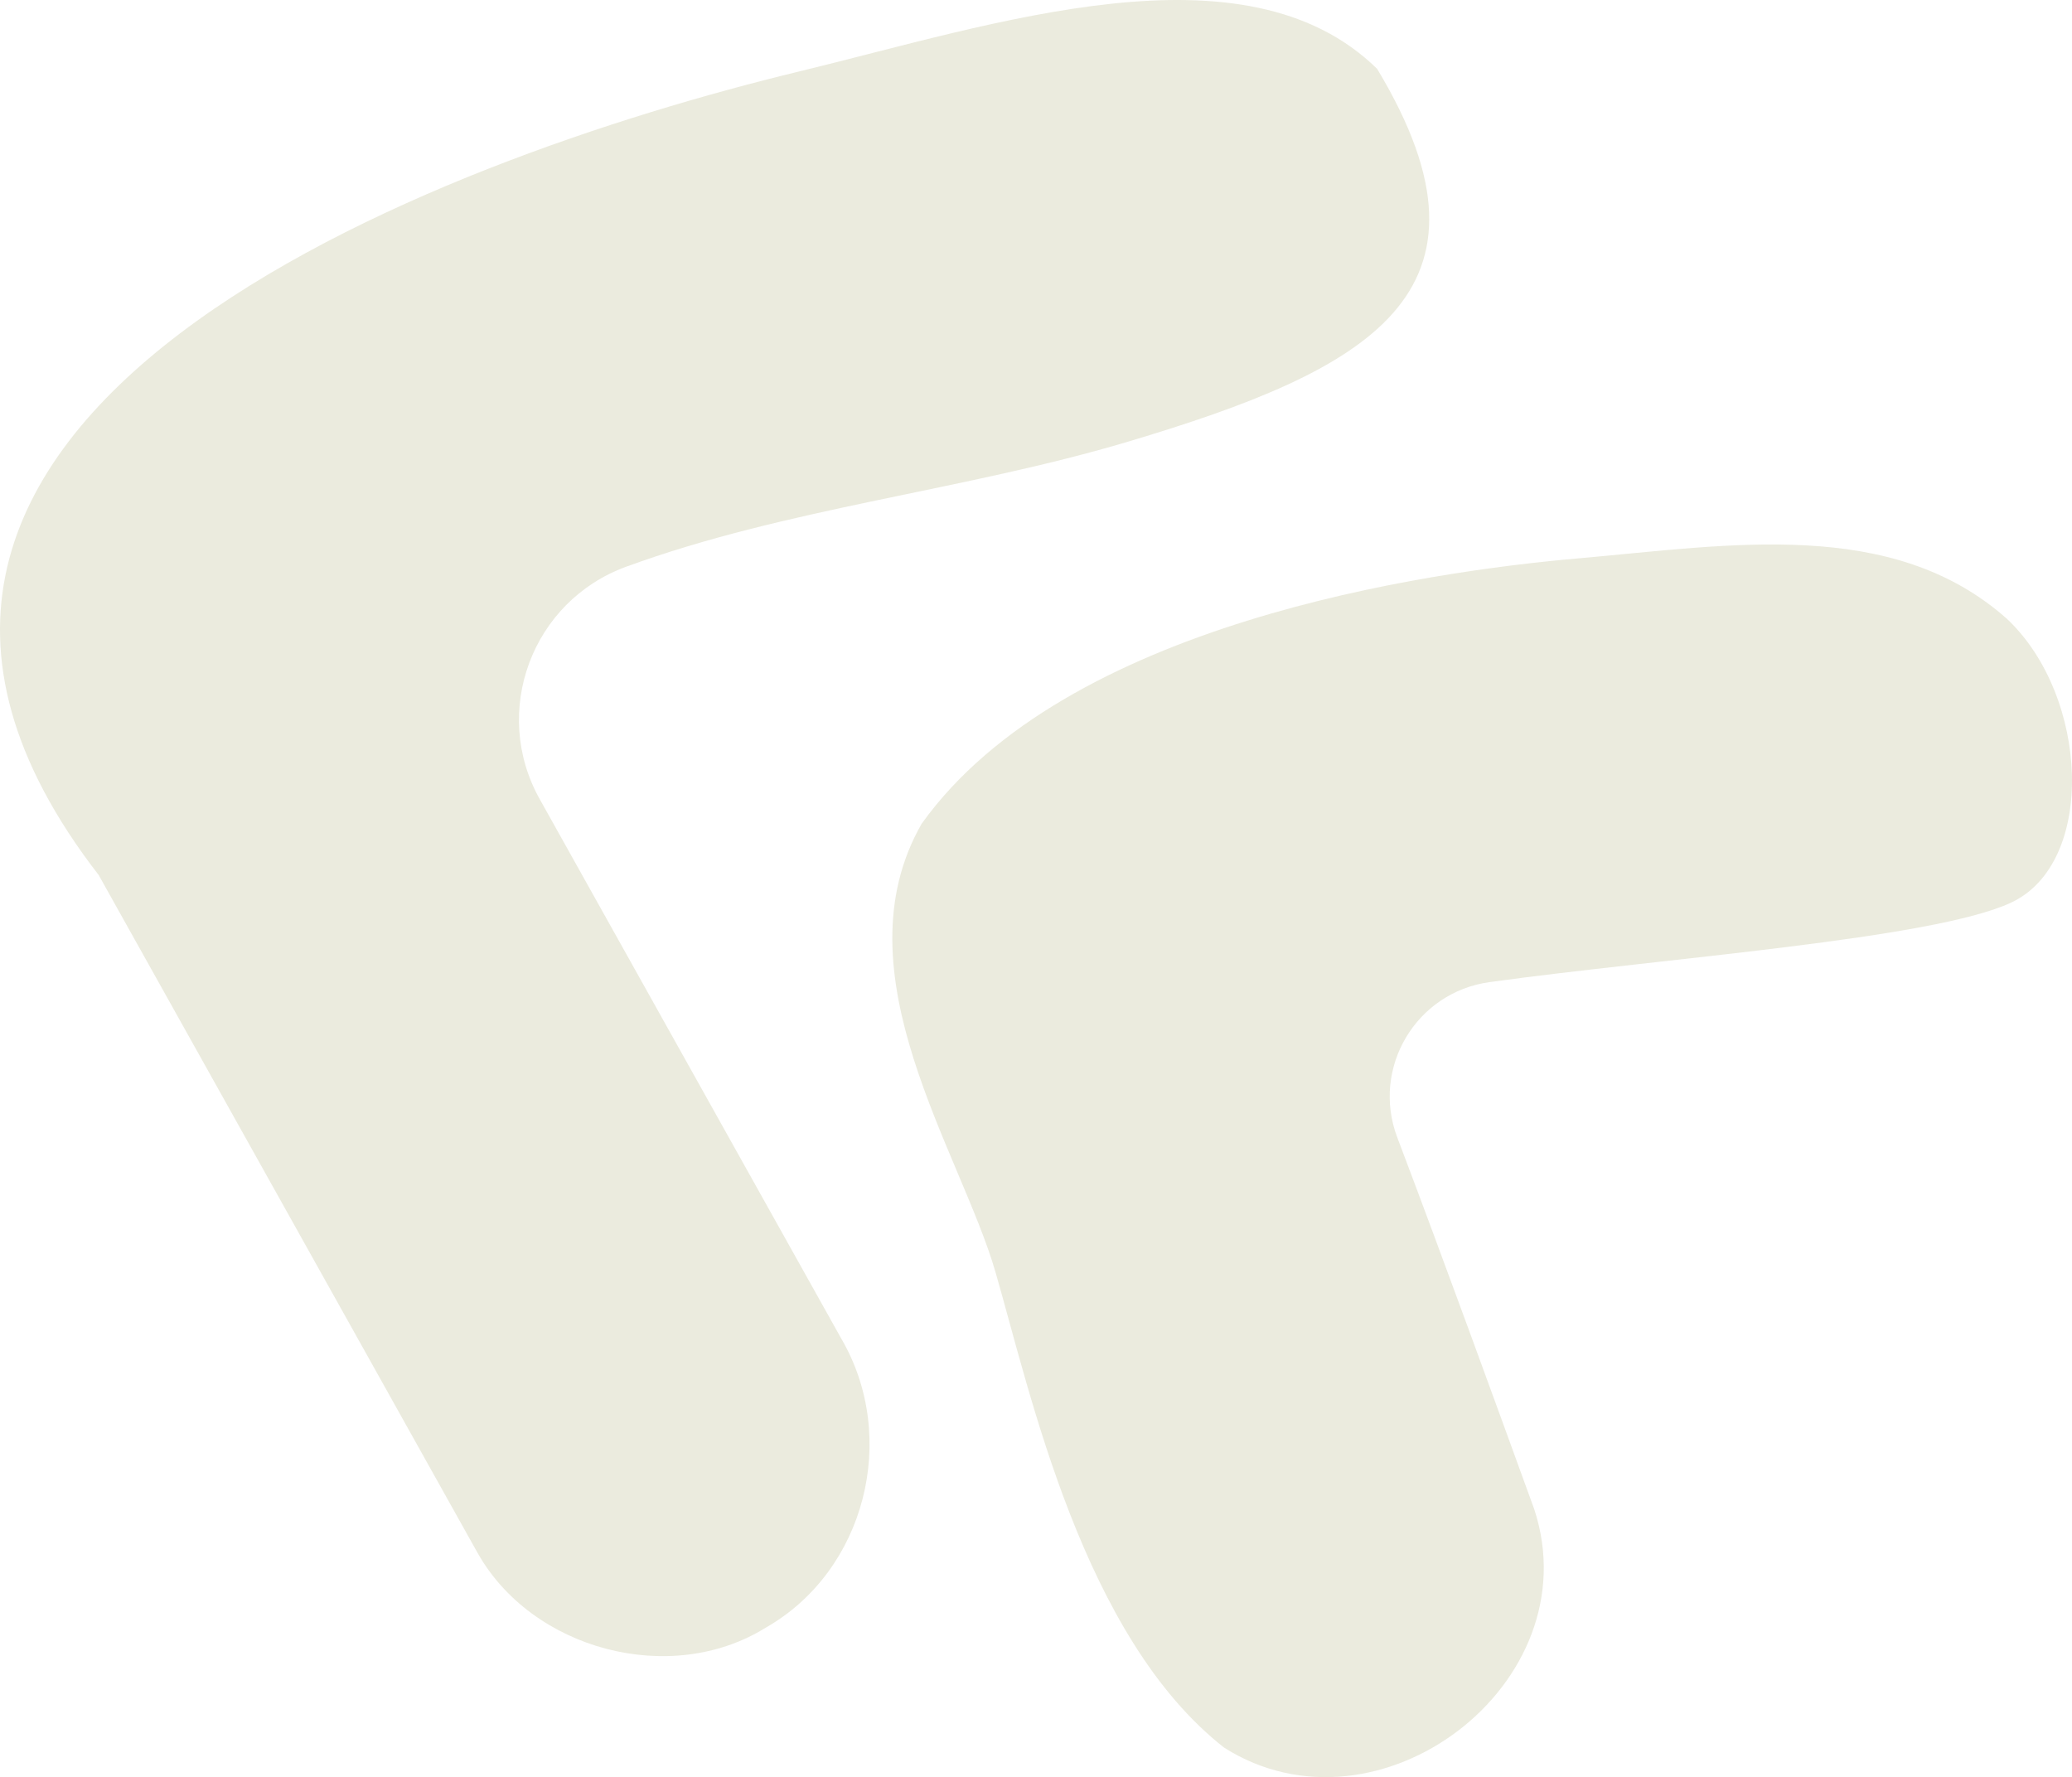
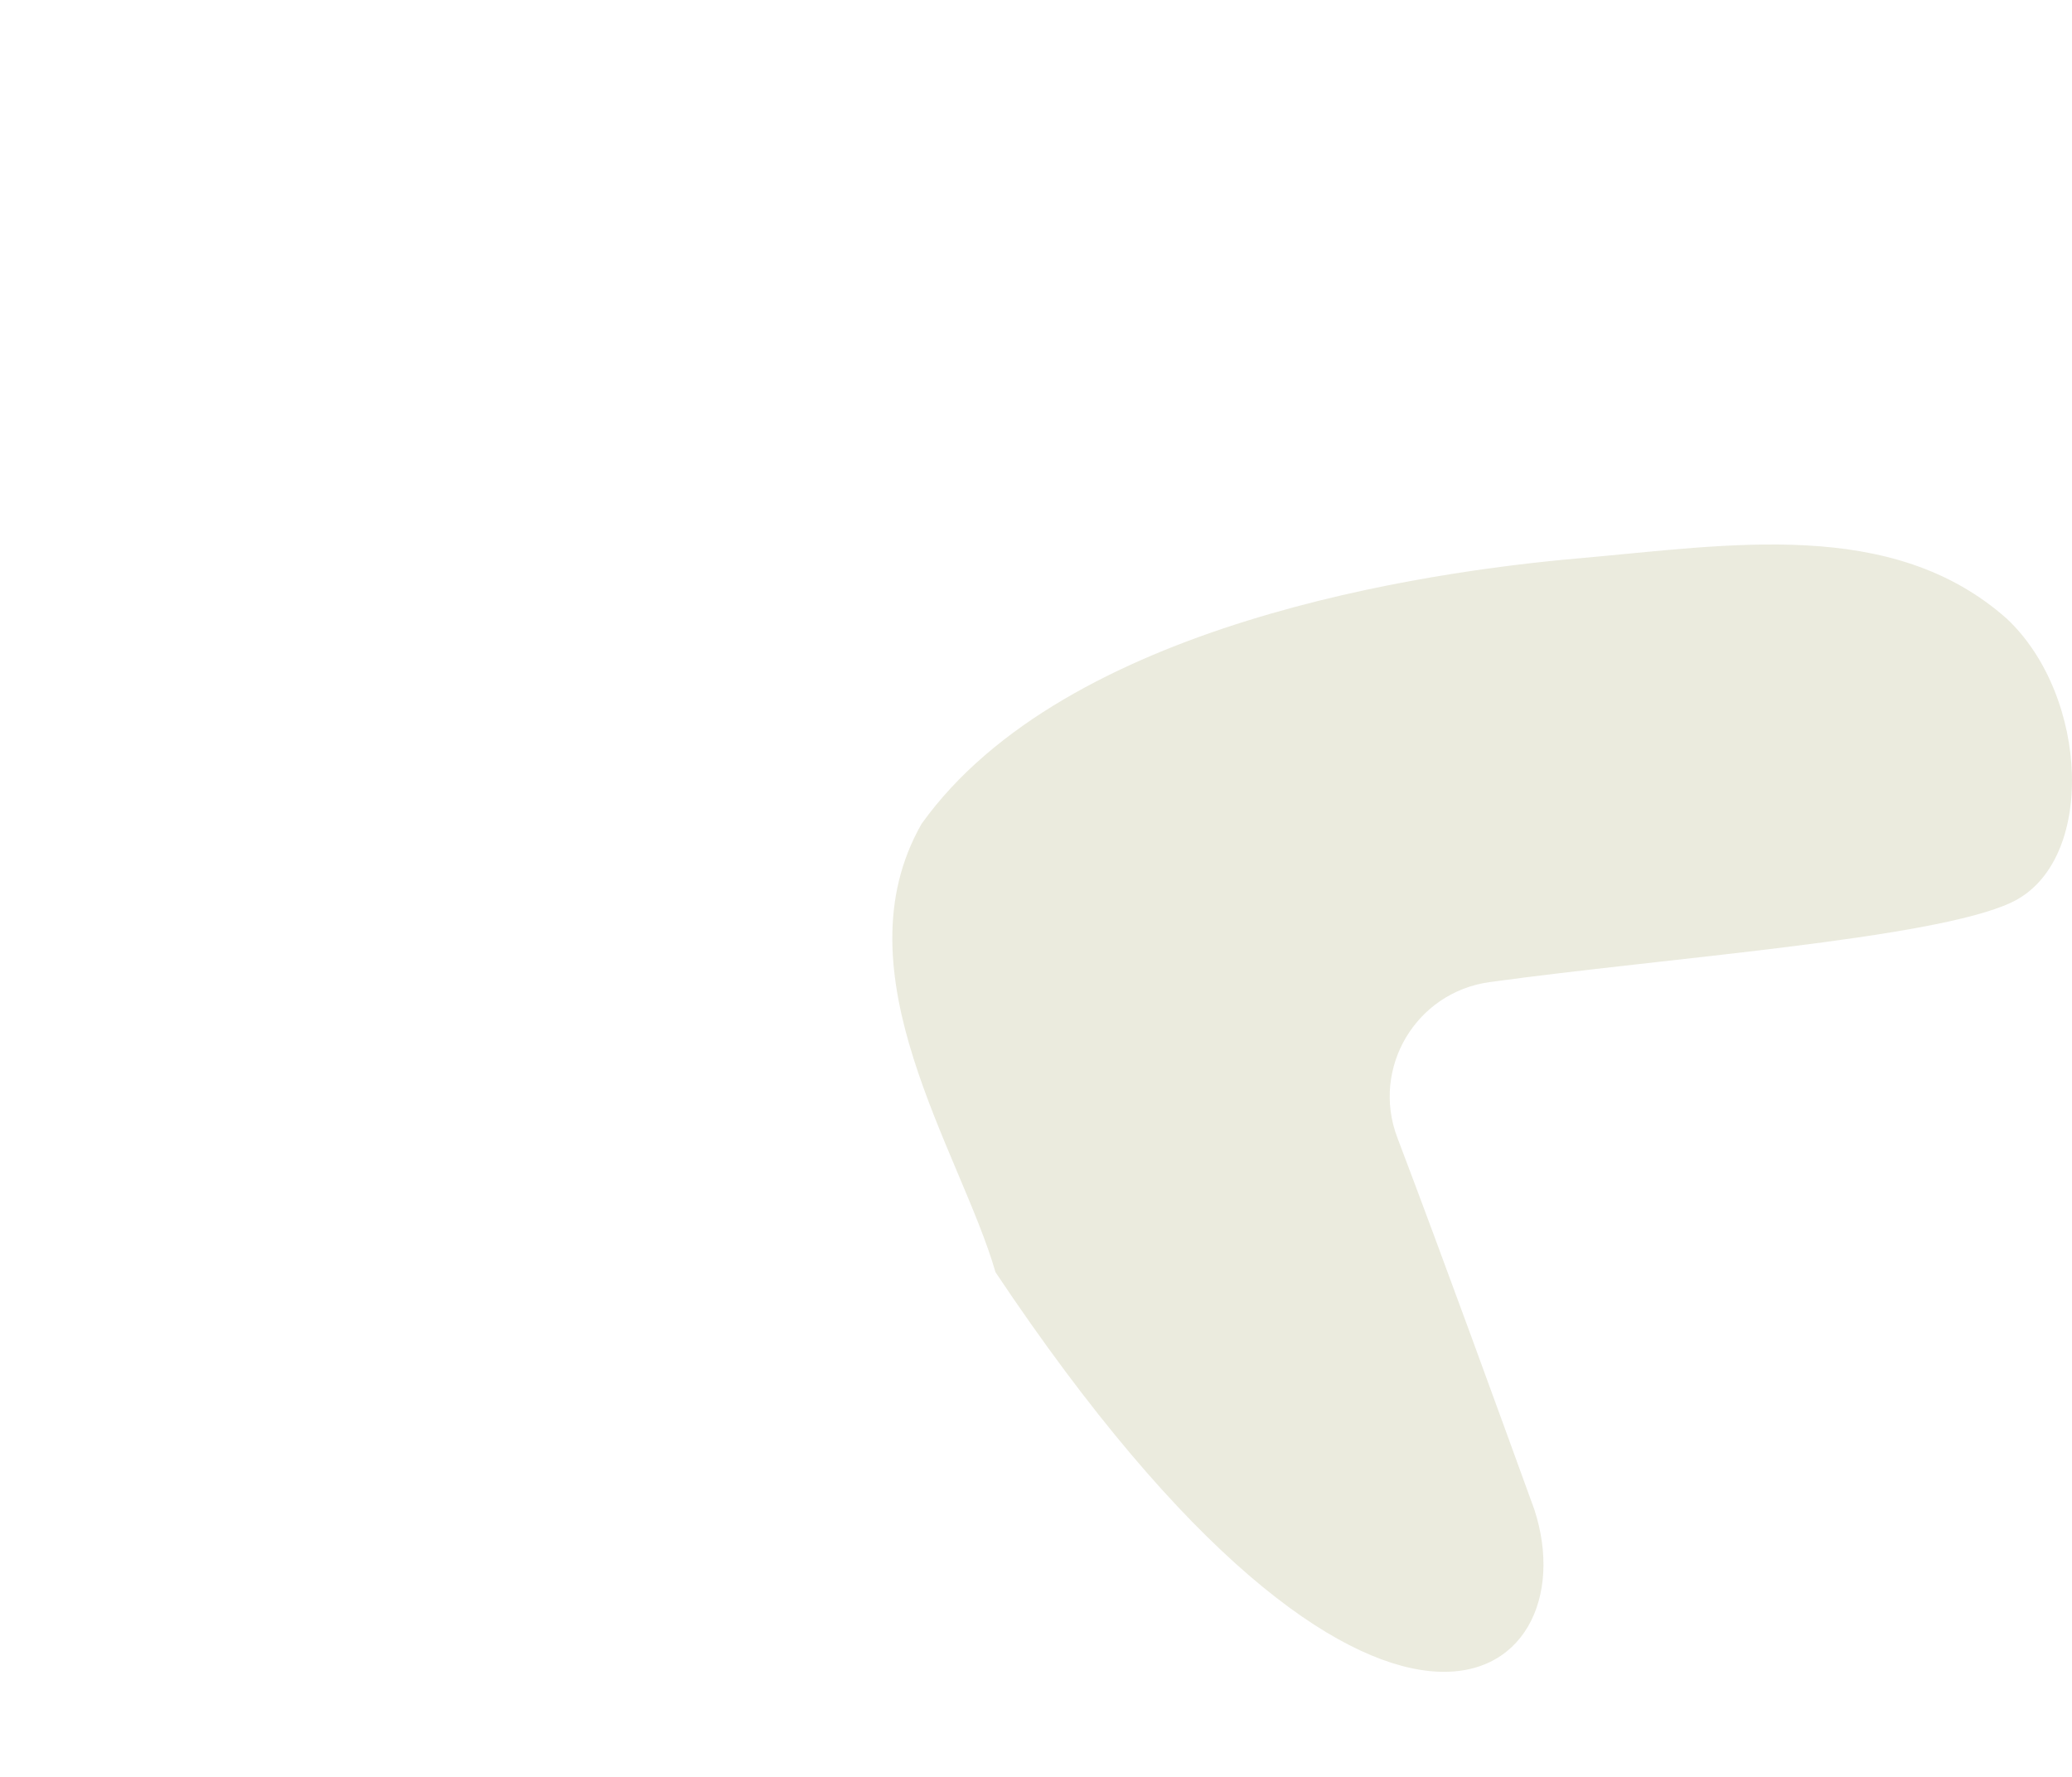
<svg xmlns="http://www.w3.org/2000/svg" width="274px" height="235px" viewBox="0 0 274 235" version="1.1">
  <title>Group 9</title>
  <desc>Created with Sketch.</desc>
  <g id="Home" stroke="none" stroke-width="1" fill="none" fill-rule="evenodd">
    <g id="LTPT-Home-1200" transform="translate(-103, -2068)" fill="#EBEBDE">
      <g id="Group-9" transform="translate(103, 2068)">
-         <path d="M265.397,81.831 C250.206,68.341 228.711,72.088 208.743,73.833 C188.773,75.58 140.896,82.364 121.877,108.929 C110.614,128.623 127.014,152.208 131.649,168.238 C136.286,184.271 143.184,216.467 161.884,231.104 C182.252,244.001 210.429,222.655 202.902,199.615 C198.055,186.27 190.839,166.398 184.777,150.417 C181.294,141.237 187.236,131.213 196.977,129.87 C220.213,126.667 255.647,124.189 265.972,119.346 C277.243,114.059 276.273,92.065 265.397,81.831" id="Fill-6" />
-         <path d="M182.111,9.104 C164.584,-8.076 131.552,3.188 105.557,9.48 C58.157,20.956 -34.109,54.797 13.05,115.712 C29.727,145.551 46.408,175.389 63.085,205.224 C70.266,218.155 88.664,223.082 101.273,215.229 C114.424,207.732 118.881,190.133 111.285,177.073 C97.98,153.269 84.674,129.468 71.368,105.667 C64.903,94.101 70.334,79.505 82.782,74.948 C104.018,67.174 127.507,64.879 149.243,58.382 C180.764,48.961 200.061,38.894 182.111,9.104" id="Fill-9" />
+         <path d="M265.397,81.831 C250.206,68.341 228.711,72.088 208.743,73.833 C188.773,75.58 140.896,82.364 121.877,108.929 C110.614,128.623 127.014,152.208 131.649,168.238 C182.252,244.001 210.429,222.655 202.902,199.615 C198.055,186.27 190.839,166.398 184.777,150.417 C181.294,141.237 187.236,131.213 196.977,129.87 C220.213,126.667 255.647,124.189 265.972,119.346 C277.243,114.059 276.273,92.065 265.397,81.831" id="Fill-6" />
      </g>
    </g>
  </g>
</svg>